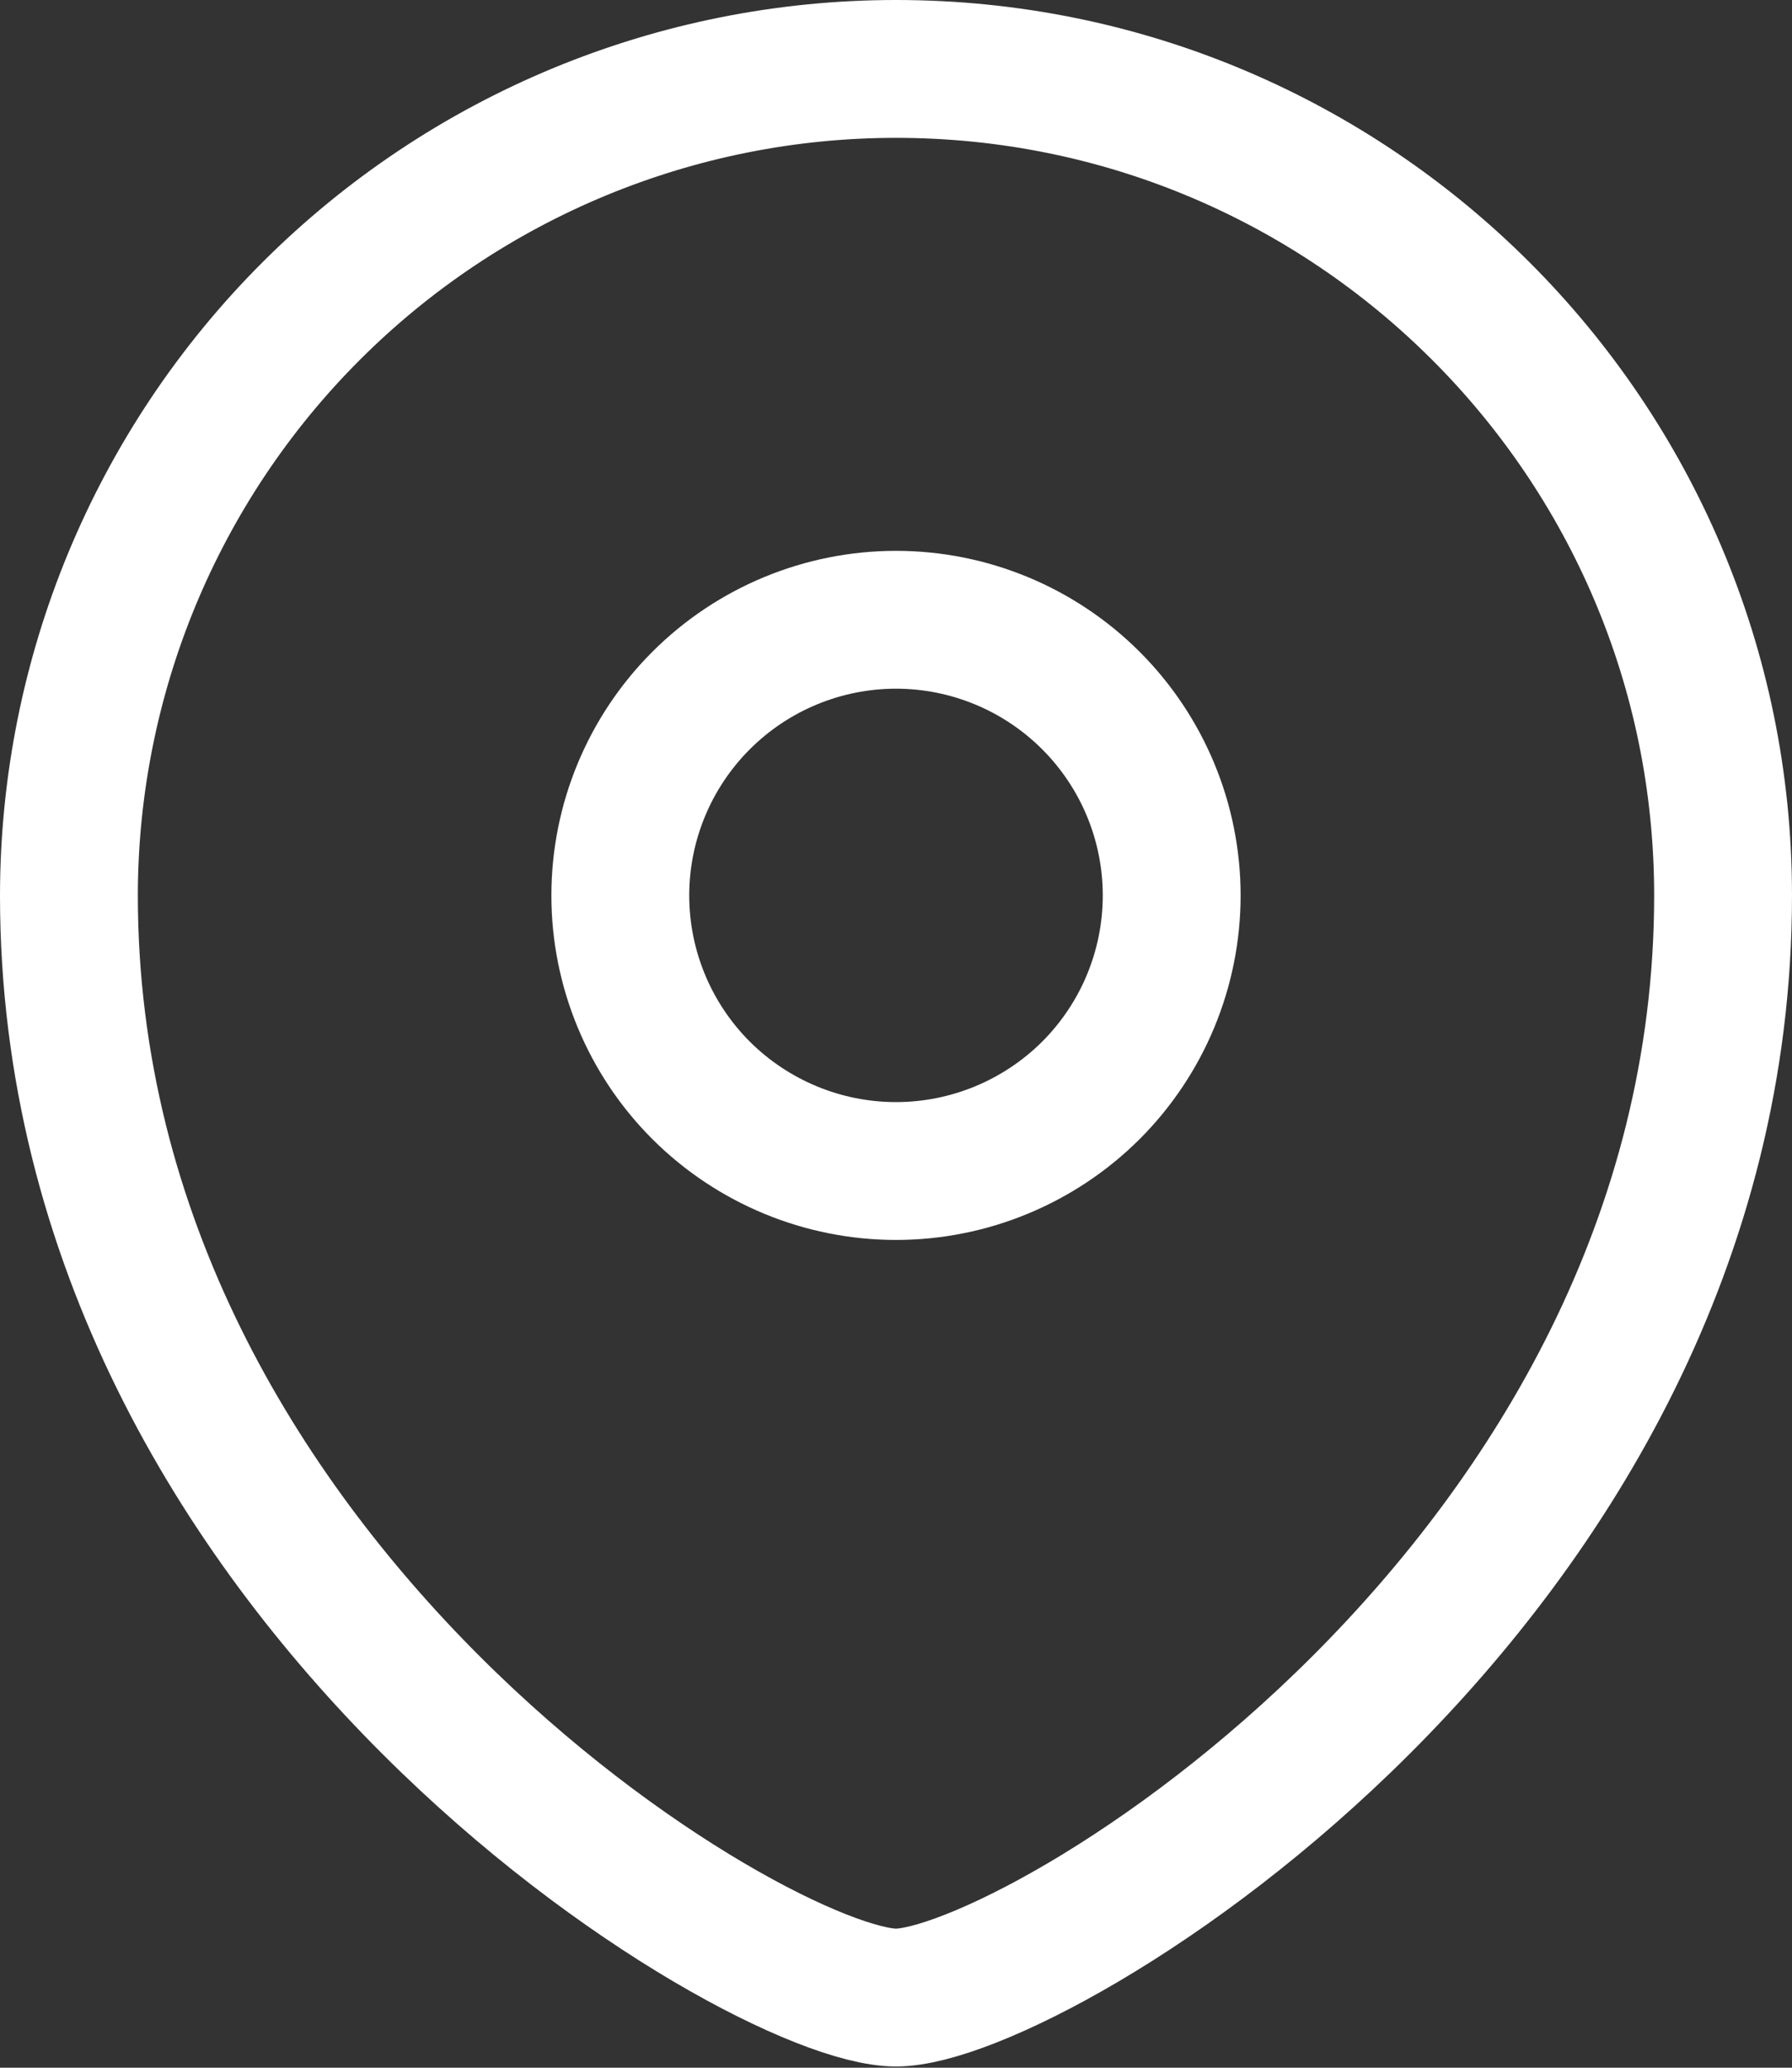
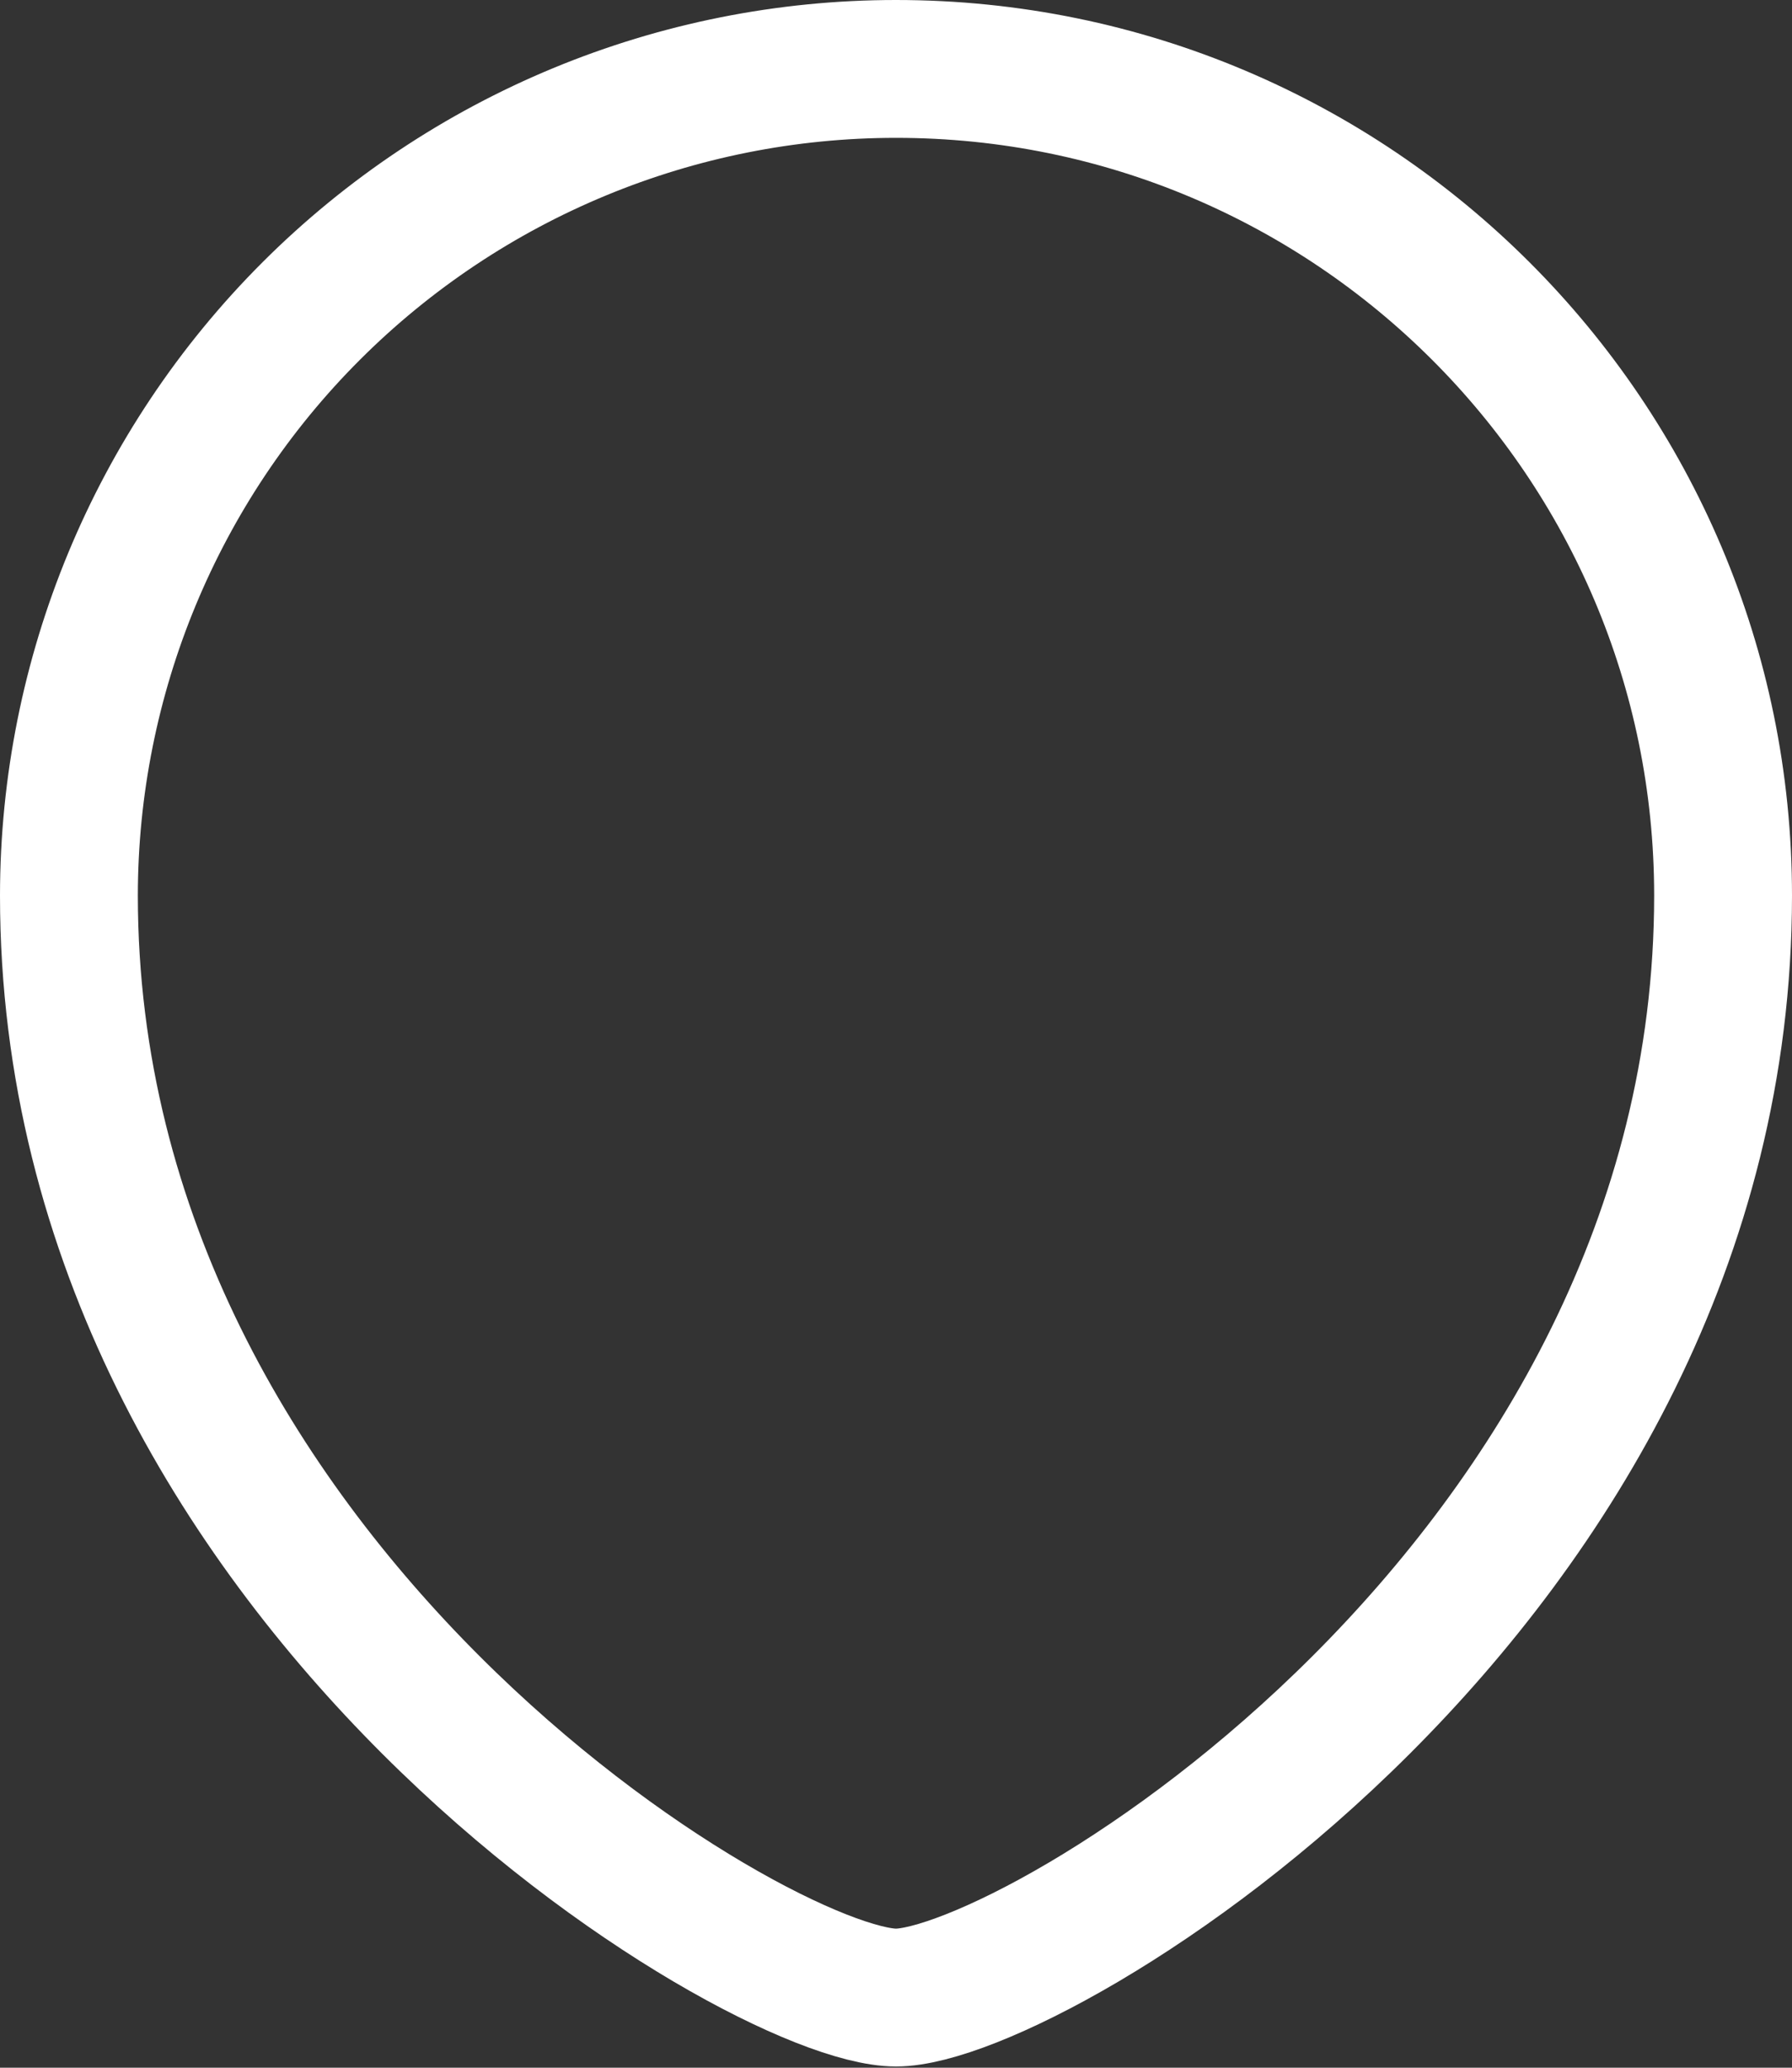
<svg xmlns="http://www.w3.org/2000/svg" width="13" height="15" viewBox="0 0 13 15" fill="none">
  <rect x="0" y="0" width="13" height="15" fill="#333333" stroke="none" />
-   <path fill-rule="evenodd" clip-rule="evenodd" d="M6.5 8.495C7.03 8.495 7.539 8.284 7.914 7.91C8.289 7.535 8.5 7.026 8.5 6.496C8.5 5.966 8.289 5.457 7.914 5.082C7.539 4.707 7.03 4.496 6.5 4.496C5.97 4.496 5.461 4.707 5.086 5.082C4.711 5.457 4.5 5.966 4.5 6.496C4.5 7.026 4.711 7.535 5.086 7.91C5.461 8.284 5.97 8.495 6.5 8.495Z" stroke="white" stroke-linecap="square" />
  <path fill-rule="evenodd" clip-rule="evenodd" d="M12.5 6.496C12.5 11.493 7.5 14.491 6.5 14.491C5.5 14.491 0.5 11.493 0.5 6.496C0.501 4.905 1.133 3.38 2.258 2.256C3.384 1.131 4.909 0.5 6.5 0.5C9.813 0.5 12.5 3.185 12.5 6.496Z" stroke="white" stroke-linecap="square" />
</svg>